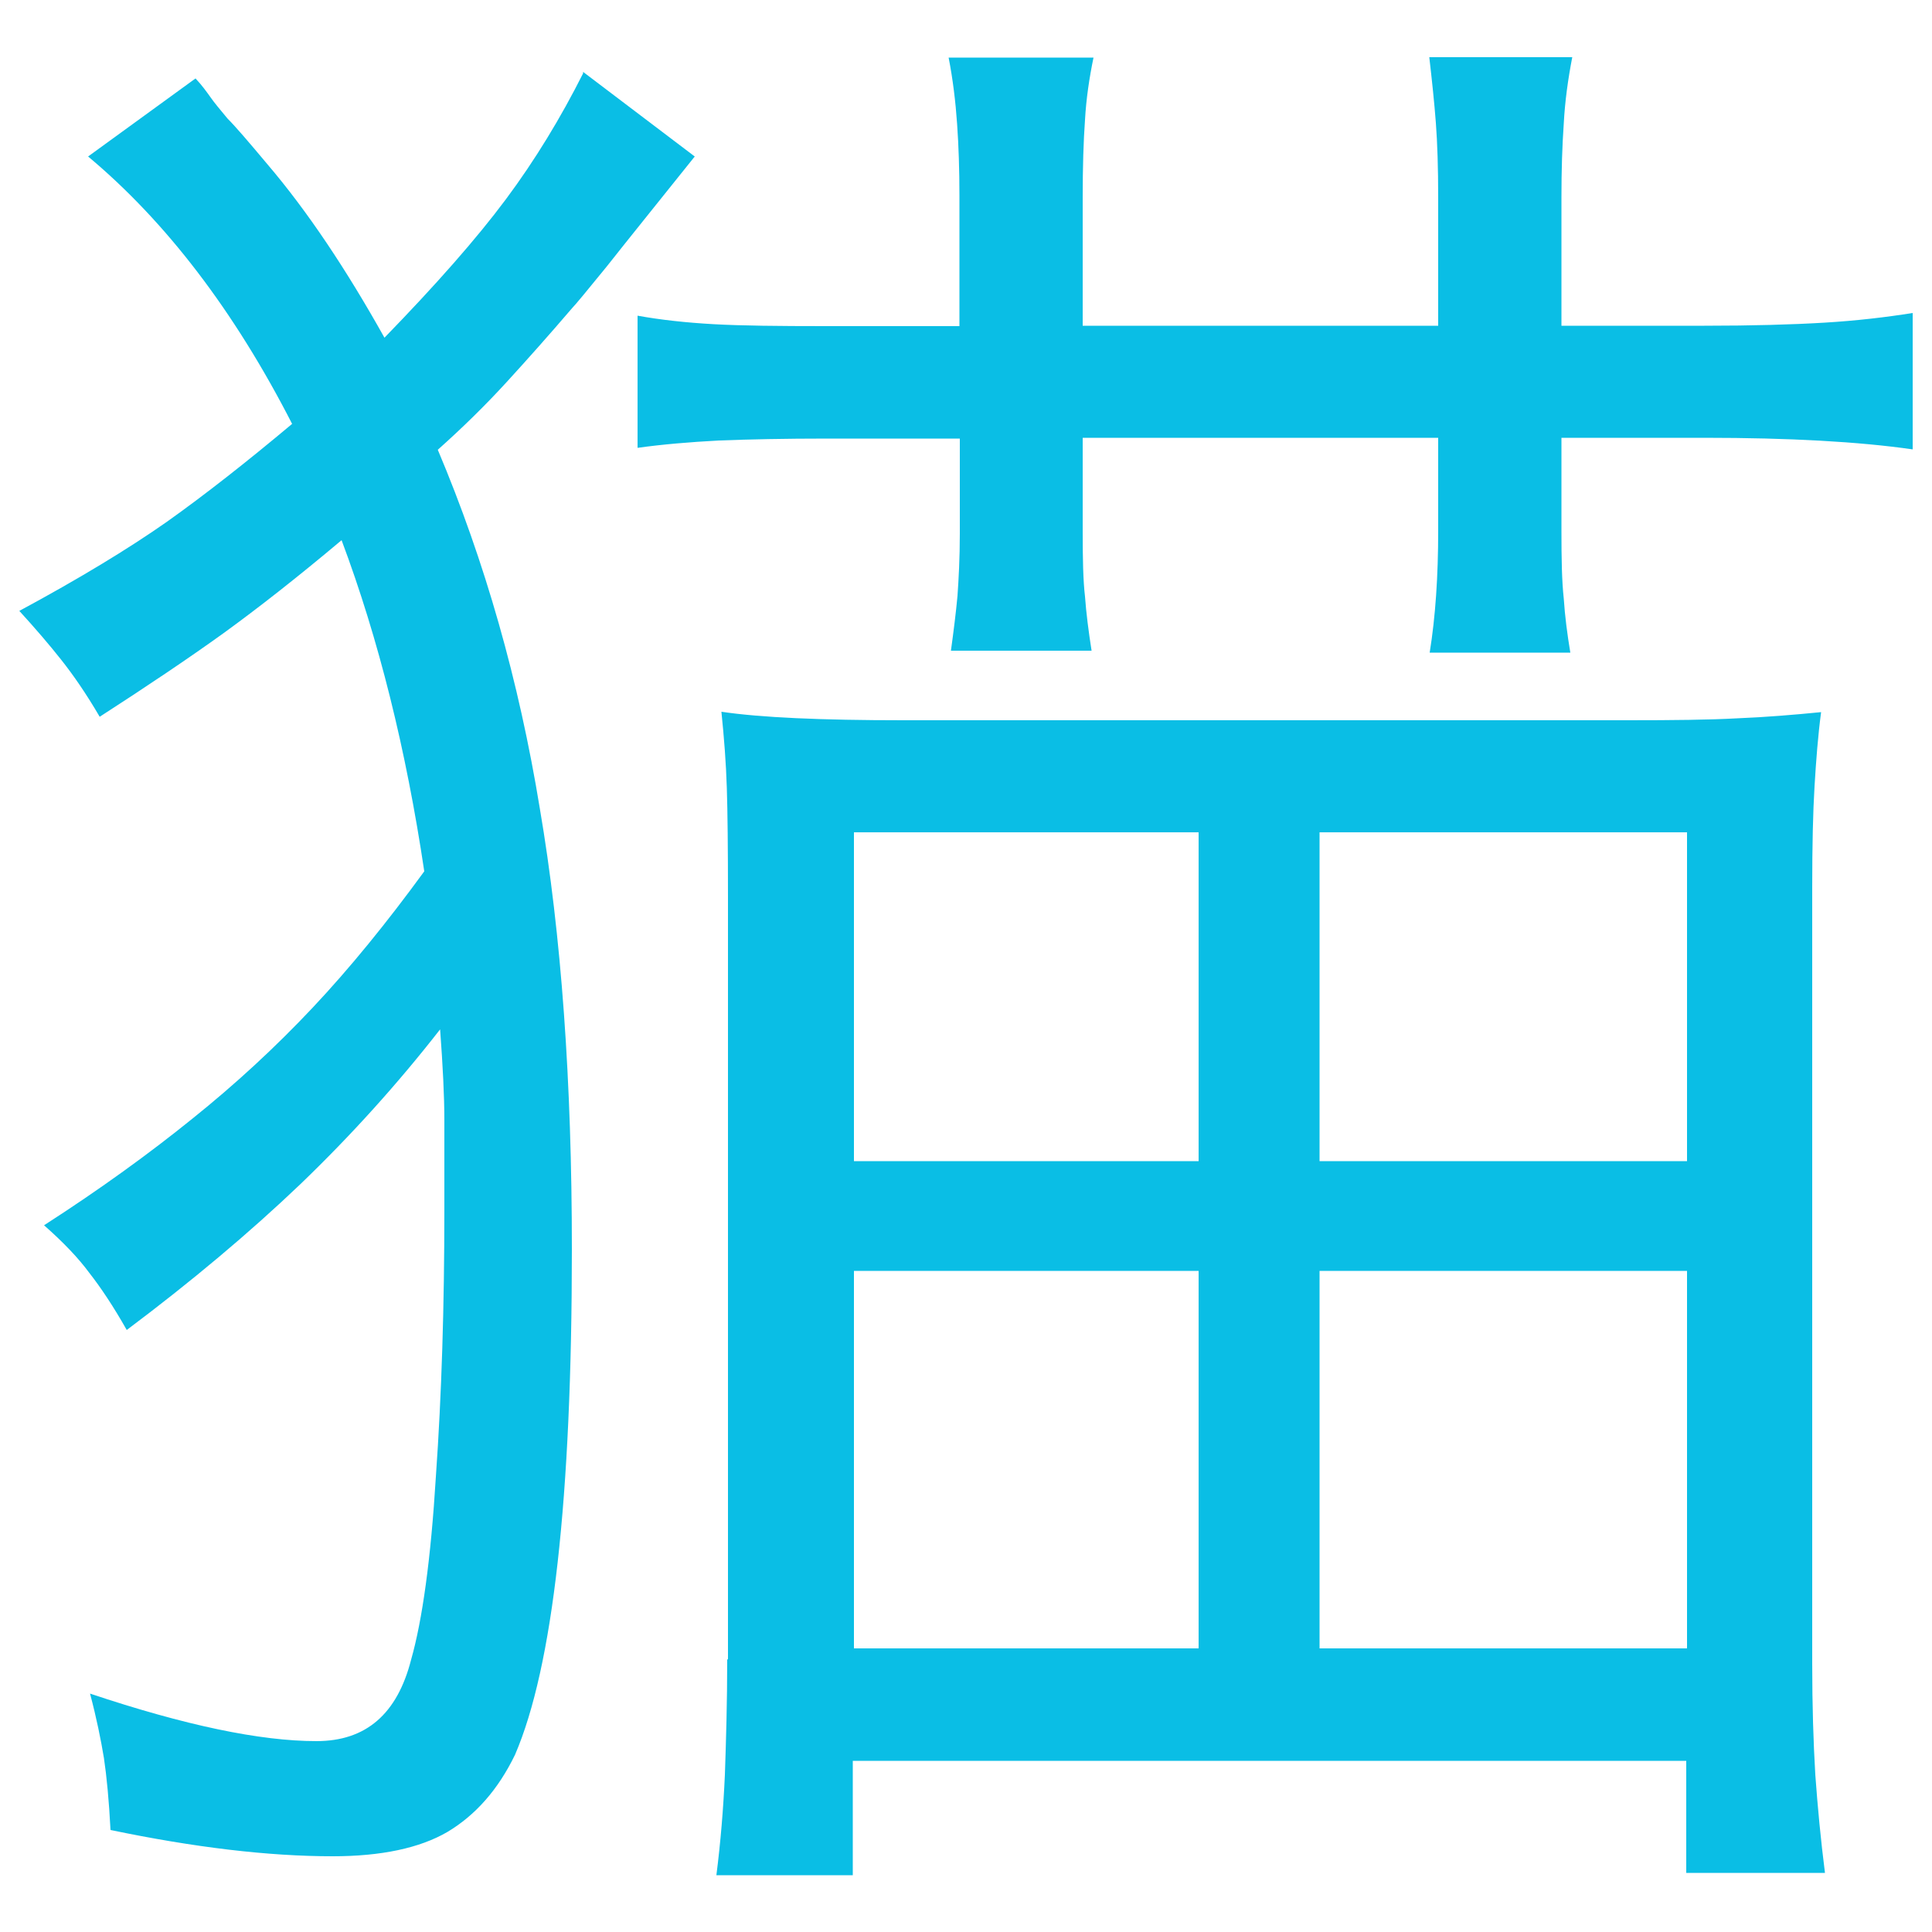
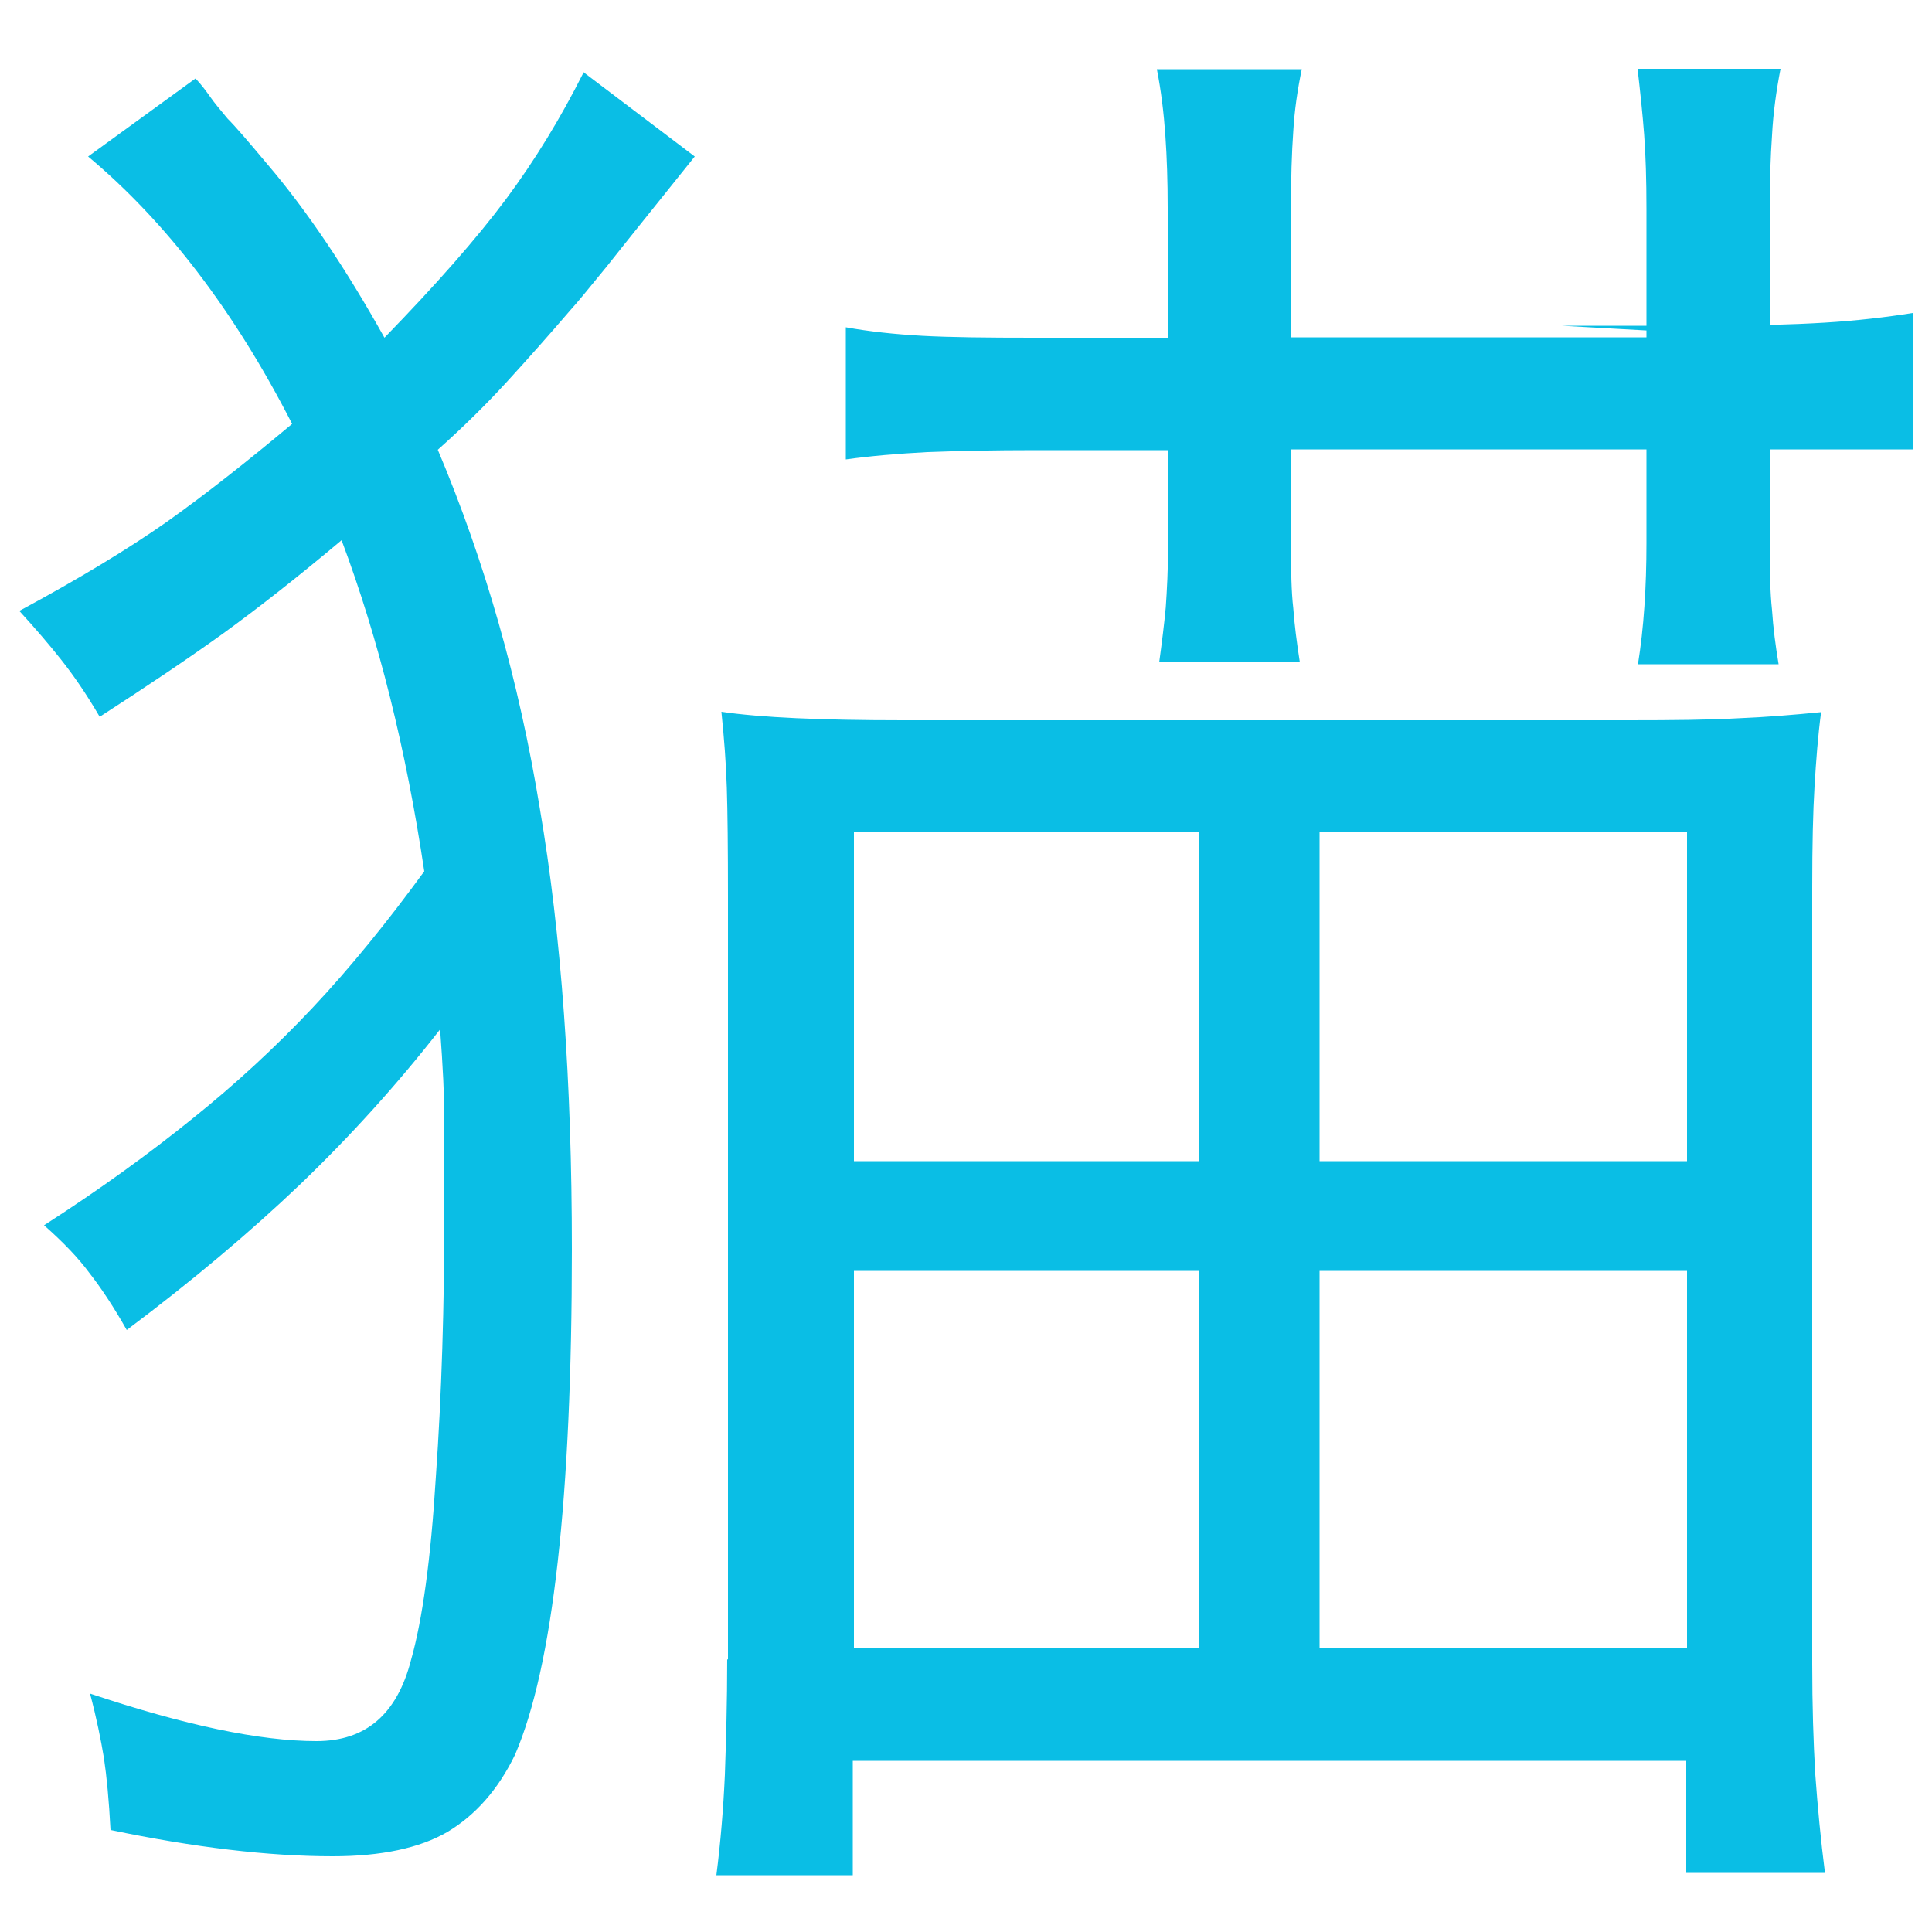
<svg xmlns="http://www.w3.org/2000/svg" viewBox="0 0 50 50" version="1.1" id="Ebene_1">
  <defs>
    <style>
      .st0 {
        fill: #0abee5;
      }
    </style>
  </defs>
-   <path d="M15.09,1.86l2.89,2.19c-1,1.25-1.76,2.19-2.28,2.85-.52.64-.82,1-.89,1.07-.6.7-1.16,1.33-1.7,1.92-.54.59-1.13,1.17-1.78,1.75,1.22,2.89,2.1,5.98,2.64,9.28.56,3.28.83,7.09.83,11.41,0,6.44-.49,10.8-1.47,13.08-.44.91-1.03,1.57-1.75,2-.72.42-1.72.63-2.97.63-1.67,0-3.59-.23-5.75-.68-.04-.77-.1-1.39-.17-1.86-.08-.48-.19-1.03-.36-1.67,2.45.82,4.4,1.23,5.86,1.23,1.28,0,2.09-.7,2.45-2.11.29-1.02.51-2.6.64-4.73.15-2.13.22-4.43.22-6.9v-2.33c0-.62-.04-1.4-.11-2.35-1.1,1.41-2.3,2.74-3.61,4-1.32,1.26-2.82,2.52-4.5,3.78-.35-.62-.68-1.11-.97-1.48-.28-.38-.67-.79-1.17-1.23,1.46-.94,2.74-1.87,3.84-2.76,1.11-.89,2.15-1.85,3.11-2.87.96-1.02,1.92-2.2,2.89-3.53-.47-3.15-1.18-6.01-2.14-8.57-1.13.95-2.15,1.75-3.06,2.41-.89.64-1.96,1.36-3.2,2.16-.35-.6-.69-1.09-1-1.48-.3-.38-.66-.8-1.08-1.26,1.54-.83,2.81-1.6,3.81-2.3,1-.71,2.08-1.56,3.25-2.54-1.5-2.93-3.27-5.24-5.28-6.92l2.78-2.02c.17.18.29.35.39.49.09.13.24.31.44.55.22.22.56.62,1.03,1.18,1.04,1.22,2.04,2.72,3.03,4.49,1.33-1.37,2.38-2.56,3.14-3.58.76-1.02,1.42-2.11,2-3.26ZM40.41,8.43h3.7c1.24,0,2.28-.03,3.11-.08s1.59-.14,2.28-.25v3.53c-1.39-.2-3.19-.3-5.39-.3h-3.7v2.41c0,.71.01,1.3.06,1.75.03.46.09.92.17,1.4h-3.64c.15-.93.22-1.98.22-3.15v-2.41h-9.2v2.41c0,.71.01,1.28.06,1.7.03.42.09.89.17,1.4h-3.64c.07-.51.13-.99.17-1.42.03-.44.06-.97.06-1.61v-2.46h-3.42c-1.11,0-2.05.02-2.81.05-.76.04-1.47.1-2.11.19v-3.42c.61.11,1.26.18,1.97.22.72.04,1.68.05,2.89.05h3.47v-3.37c0-.67-.02-1.29-.06-1.86-.04-.58-.11-1.16-.22-1.72h3.75c-.11.53-.19,1.07-.22,1.61-.04.55-.06,1.22-.06,2.02v3.31h9.2v-3.31c0-.77-.02-1.41-.06-1.94-.04-.53-.1-1.09-.17-1.7h3.7c-.11.57-.19,1.14-.22,1.72-.04.57-.06,1.2-.06,1.92v3.31ZM18.84,42.94v-19.73c0-1.26-.01-2.2-.03-2.82-.02-.64-.07-1.29-.14-1.97,1.01.15,2.58.22,4.7.22h18.76c1.17,0,2.11-.01,2.83-.05.74-.03,1.46-.09,2.17-.16-.08.6-.13,1.25-.17,1.92-.04.66-.06,1.53-.06,2.6v20.11c0,1.08.03,2.03.08,2.87.06.83.14,1.68.25,2.54h-3.59v-2.9h-21.57v2.96h-3.53c.11-.86.18-1.72.22-2.6.03-.88.06-1.87.06-2.98ZM31.02,21.54h-8.92v8.51h8.92v-8.51ZM43.66,21.54h-9.51v8.51h9.51v-8.51ZM31.02,32.89h-8.92v9.77h8.92v-9.77ZM43.66,32.89h-9.51v9.77h9.51v-9.77Z" class="st0" />
+   <path d="M15.09,1.86l2.89,2.19c-1,1.25-1.76,2.19-2.28,2.85-.52.64-.82,1-.89,1.07-.6.7-1.16,1.33-1.7,1.92-.54.59-1.13,1.17-1.78,1.75,1.22,2.89,2.1,5.98,2.64,9.28.56,3.28.83,7.09.83,11.41,0,6.44-.49,10.8-1.47,13.08-.44.91-1.03,1.57-1.75,2-.72.42-1.72.63-2.97.63-1.67,0-3.59-.23-5.75-.68-.04-.77-.1-1.39-.17-1.86-.08-.48-.19-1.03-.36-1.67,2.45.82,4.4,1.23,5.86,1.23,1.28,0,2.09-.7,2.45-2.11.29-1.02.51-2.6.64-4.73.15-2.13.22-4.43.22-6.9v-2.33c0-.62-.04-1.4-.11-2.35-1.1,1.41-2.3,2.74-3.61,4-1.32,1.26-2.82,2.52-4.5,3.78-.35-.62-.68-1.11-.97-1.48-.28-.38-.67-.79-1.17-1.23,1.46-.94,2.74-1.87,3.84-2.76,1.11-.89,2.15-1.85,3.11-2.87.96-1.02,1.92-2.2,2.89-3.53-.47-3.15-1.18-6.01-2.14-8.57-1.13.95-2.15,1.75-3.06,2.41-.89.64-1.96,1.36-3.2,2.16-.35-.6-.69-1.09-1-1.48-.3-.38-.66-.8-1.08-1.26,1.54-.83,2.81-1.6,3.81-2.3,1-.71,2.08-1.56,3.25-2.54-1.5-2.93-3.27-5.24-5.28-6.92l2.78-2.02c.17.18.29.35.39.49.09.13.24.31.44.55.22.22.56.62,1.03,1.18,1.04,1.22,2.04,2.72,3.03,4.49,1.33-1.37,2.38-2.56,3.14-3.58.76-1.02,1.42-2.11,2-3.26ZM40.41,8.43h3.7c1.24,0,2.28-.03,3.11-.08s1.59-.14,2.28-.25v3.53h-3.7v2.41c0,.71.01,1.3.06,1.75.03.46.09.92.17,1.4h-3.64c.15-.93.22-1.98.22-3.15v-2.41h-9.2v2.41c0,.71.01,1.28.06,1.7.03.42.09.89.17,1.4h-3.64c.07-.51.13-.99.17-1.42.03-.44.06-.97.06-1.61v-2.46h-3.42c-1.11,0-2.05.02-2.81.05-.76.04-1.47.1-2.11.19v-3.42c.61.11,1.26.18,1.97.22.72.04,1.68.05,2.89.05h3.47v-3.37c0-.67-.02-1.29-.06-1.86-.04-.58-.11-1.16-.22-1.72h3.75c-.11.53-.19,1.07-.22,1.61-.04.55-.06,1.22-.06,2.02v3.31h9.2v-3.31c0-.77-.02-1.41-.06-1.94-.04-.53-.1-1.09-.17-1.7h3.7c-.11.57-.19,1.14-.22,1.72-.04.57-.06,1.2-.06,1.92v3.31ZM18.84,42.94v-19.73c0-1.26-.01-2.2-.03-2.82-.02-.64-.07-1.29-.14-1.97,1.01.15,2.58.22,4.7.22h18.76c1.17,0,2.11-.01,2.83-.05.74-.03,1.46-.09,2.17-.16-.08.6-.13,1.25-.17,1.92-.04.66-.06,1.53-.06,2.6v20.11c0,1.08.03,2.03.08,2.87.06.83.14,1.68.25,2.54h-3.59v-2.9h-21.57v2.96h-3.53c.11-.86.18-1.72.22-2.6.03-.88.06-1.87.06-2.98ZM31.02,21.54h-8.92v8.51h8.92v-8.51ZM43.66,21.54h-9.51v8.51h9.51v-8.51ZM31.02,32.89h-8.92v9.77h8.92v-9.77ZM43.66,32.89h-9.51v9.77h9.51v-9.77Z" class="st0" />
</svg>